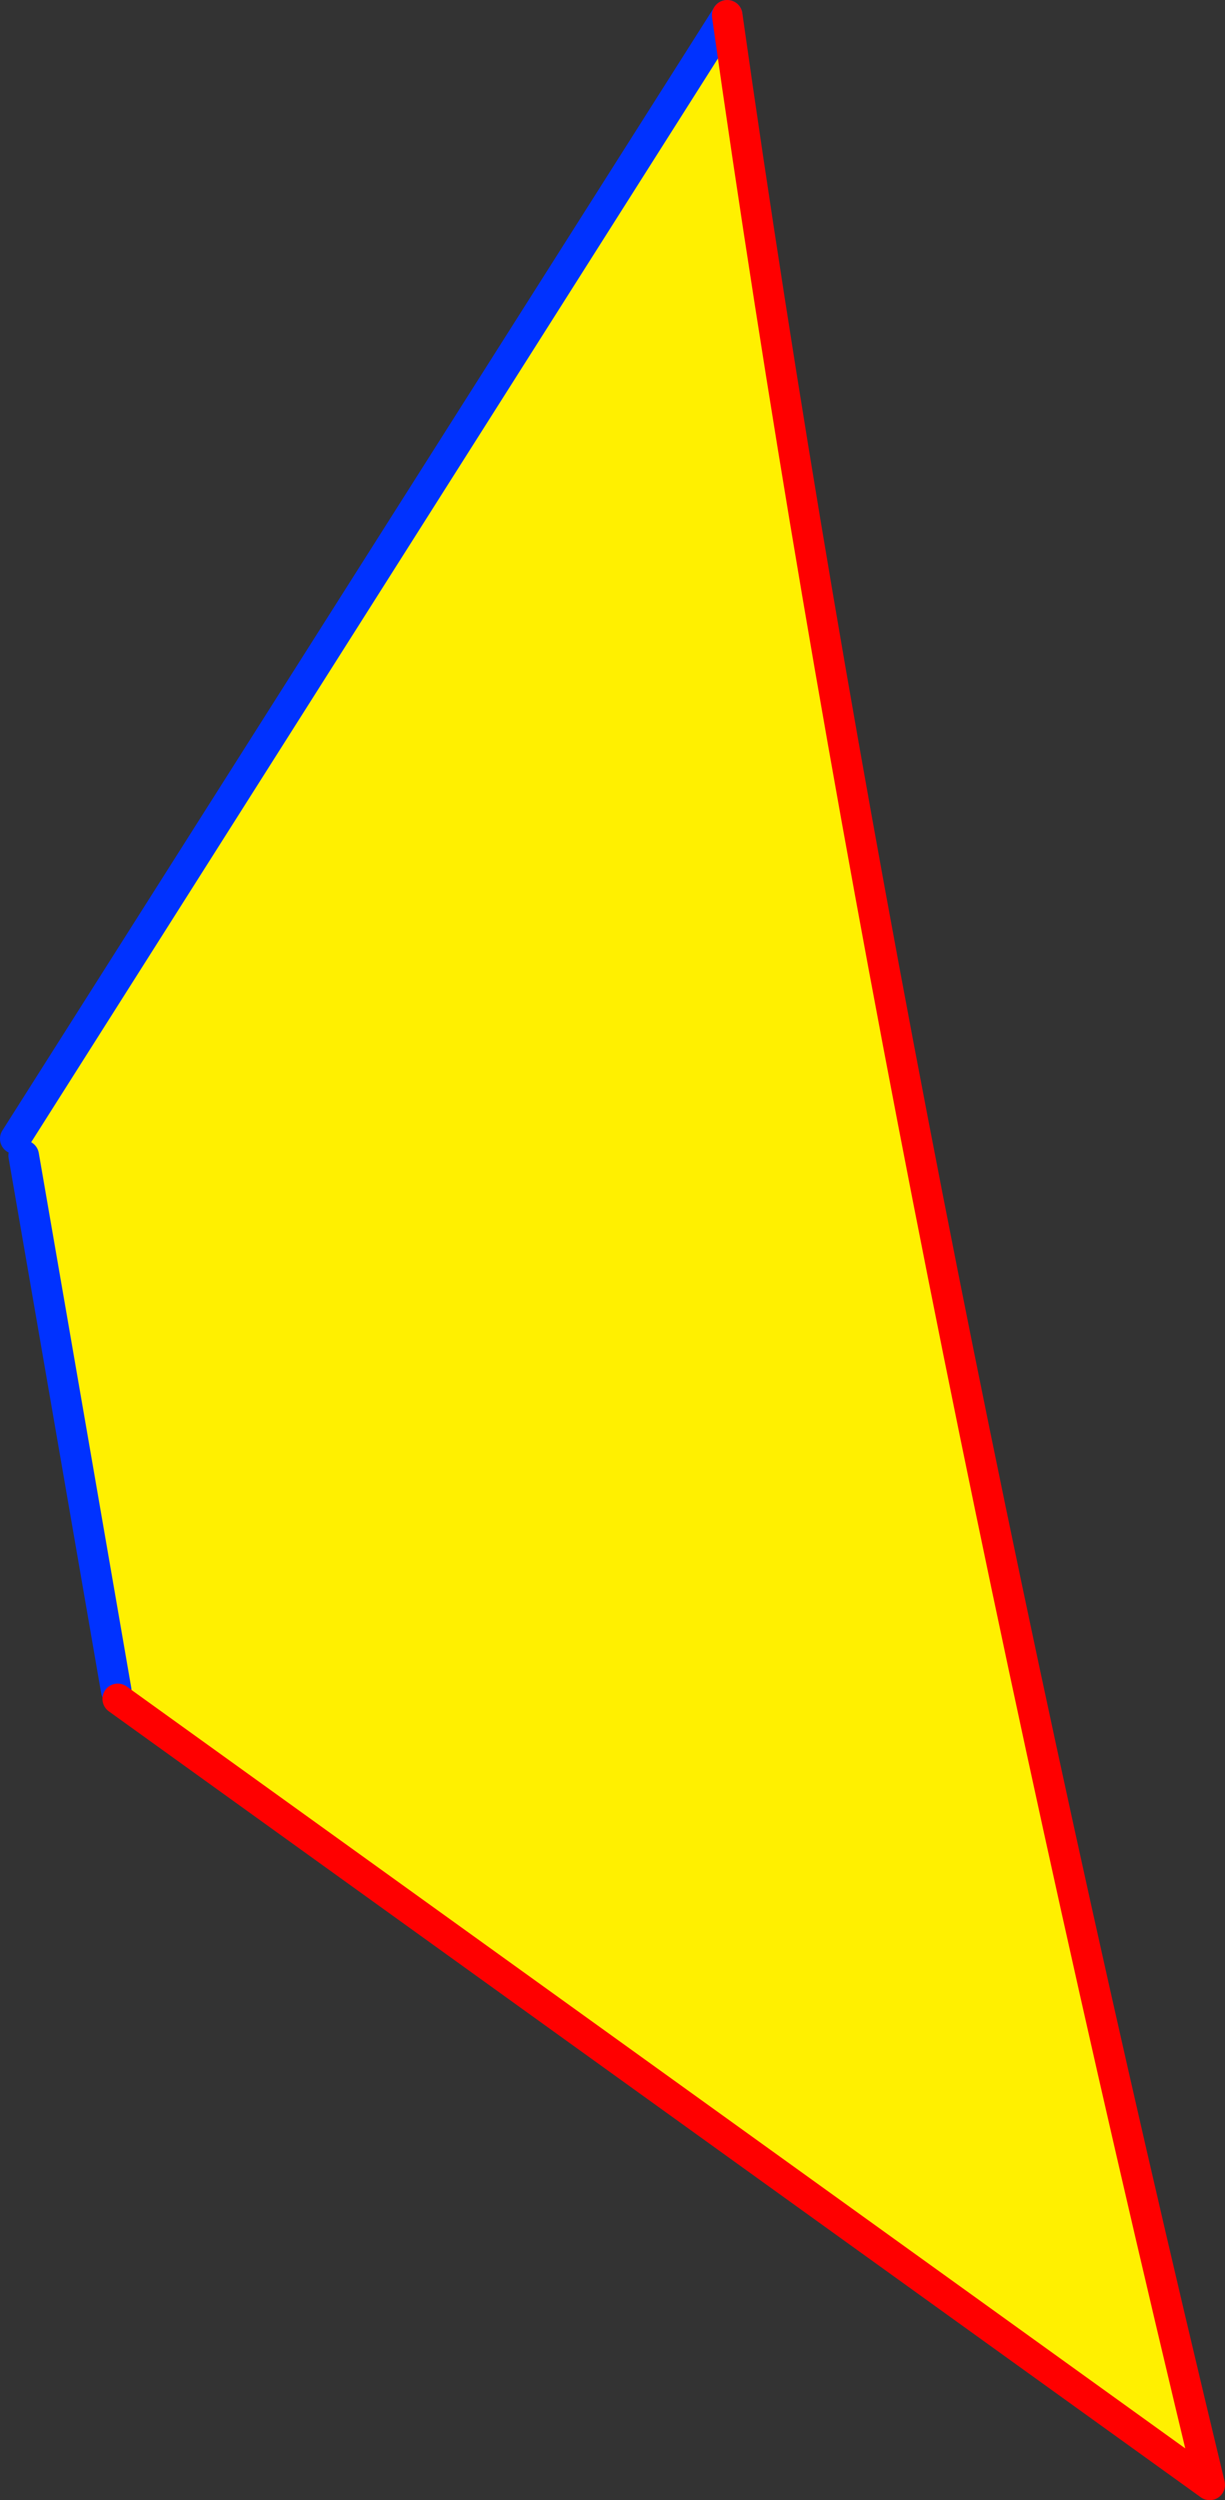
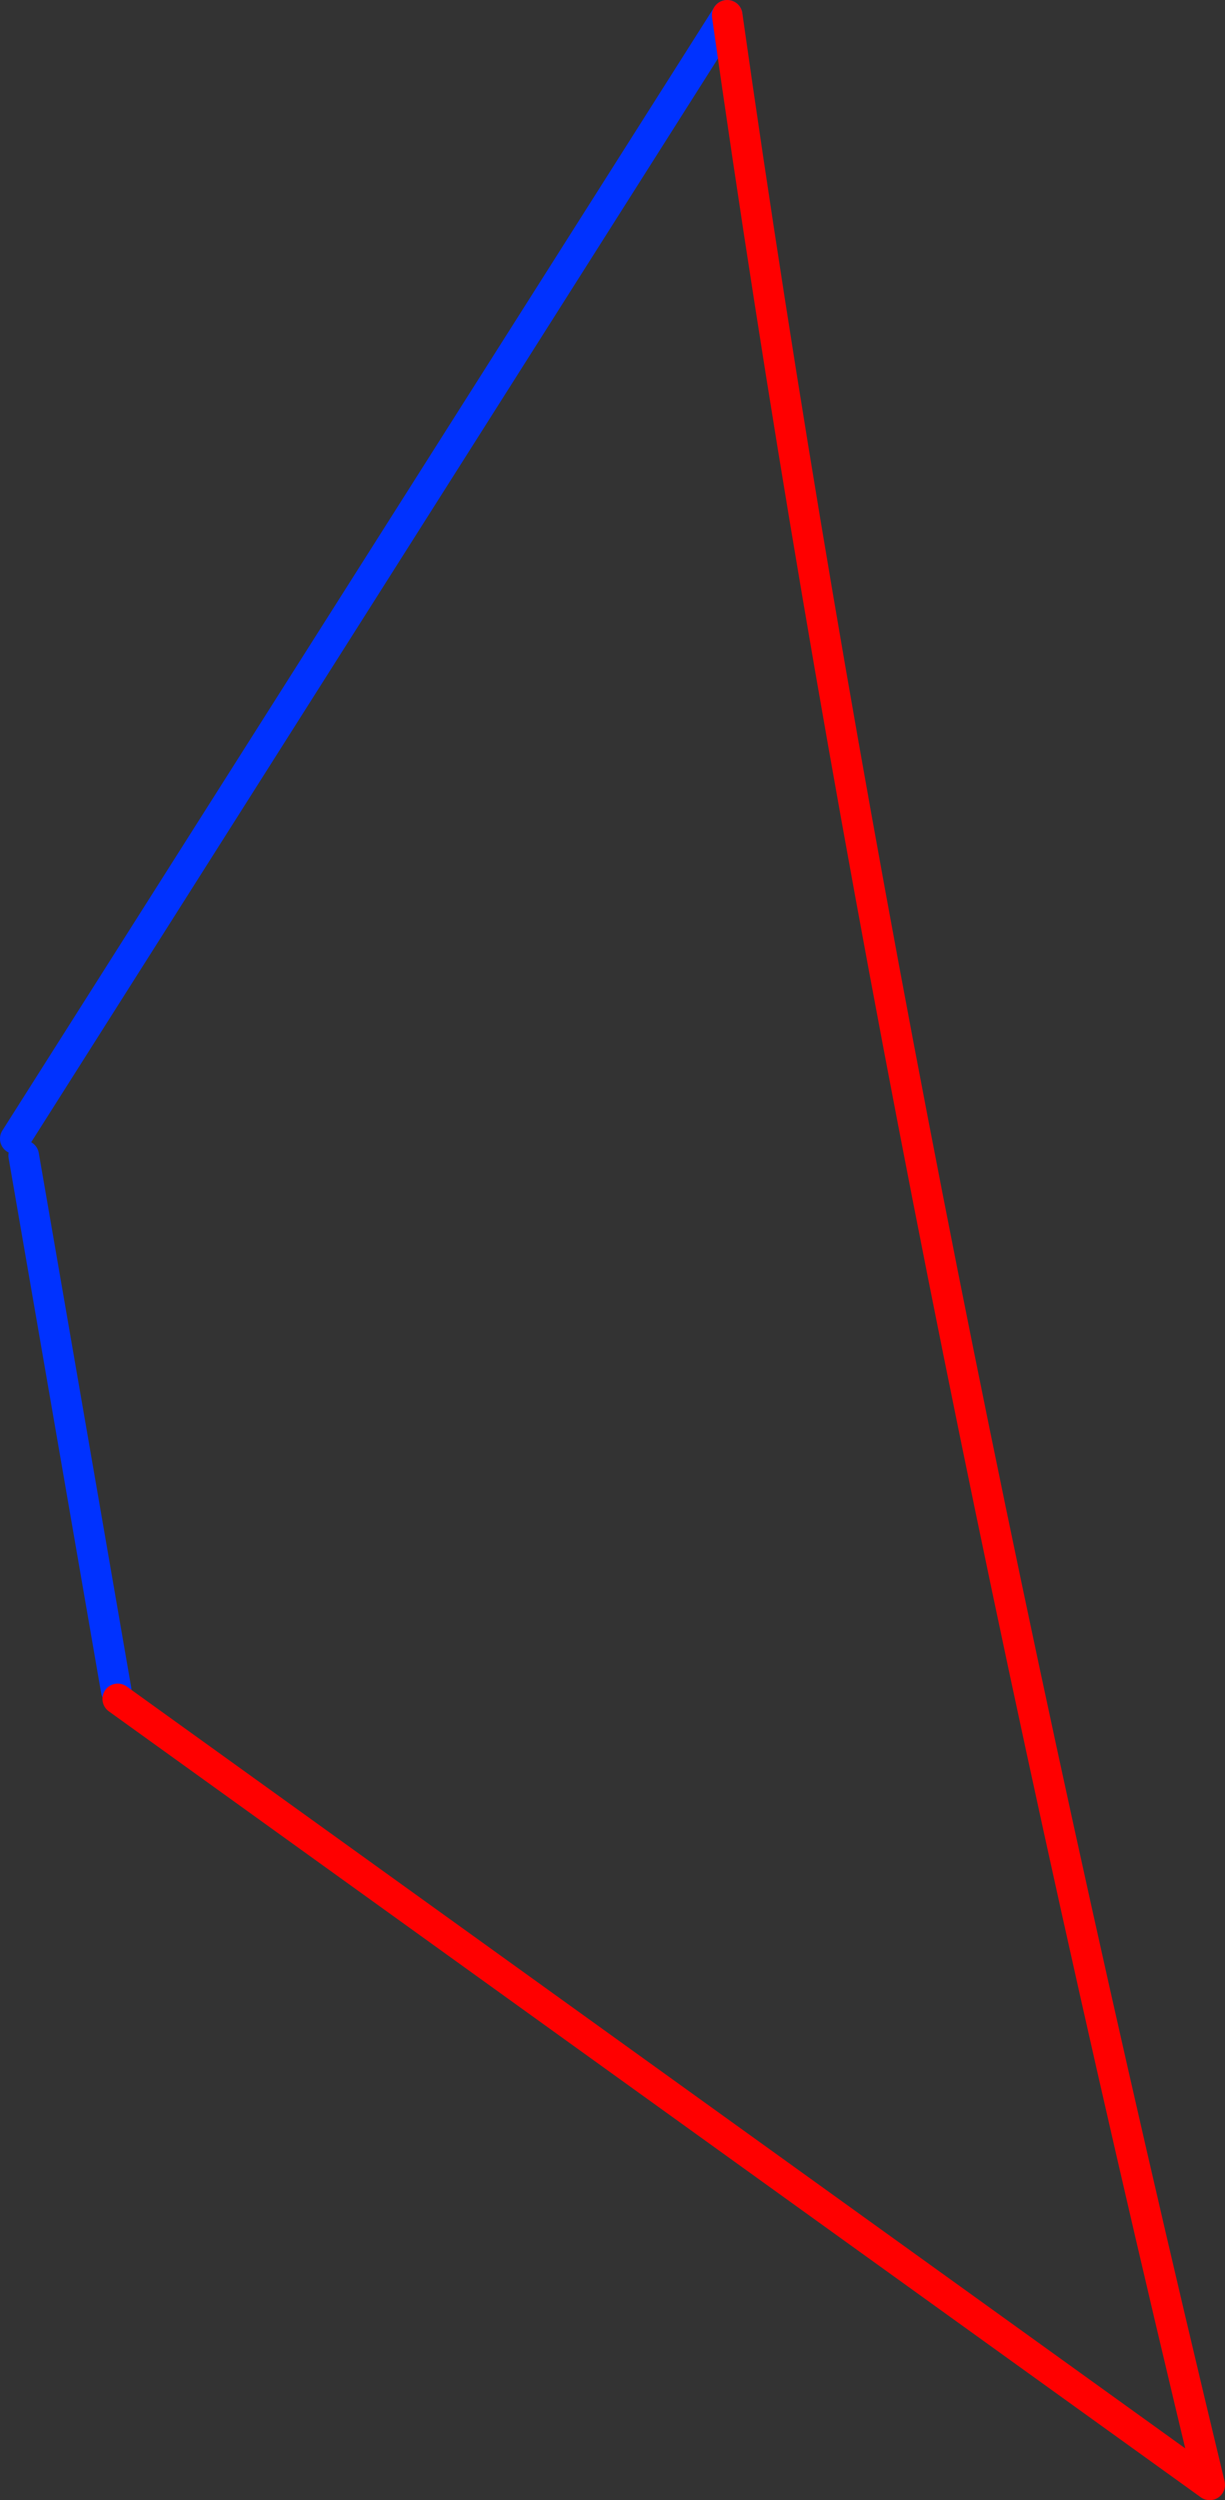
<svg xmlns="http://www.w3.org/2000/svg" height="163.35px" width="80.1px">
  <rect width="100%" height="100%" fill="#333333" stroke="none" />
  <g transform="matrix(1.0, 0.0, 0.0, 1.0, -357.4, -158.4)">
-     <path d="M358.95 233.9 L358.4 232.8 404.95 159.4 Q415.4 233.2 436.5 320.75 L365.1 269.4 365.0 268.85 358.95 233.9" fill="#fff000" fill-rule="evenodd" stroke="none" />
    <path d="M358.4 232.8 L404.95 159.4 M365.0 268.85 L358.95 233.9" fill="none" stroke="#0032ff" stroke-linecap="round" stroke-linejoin="round" stroke-width="2.0" />
    <path d="M404.95 159.4 Q415.4 233.2 436.5 320.75 L365.1 269.4" fill="none" stroke="#ff0000" stroke-linecap="round" stroke-linejoin="round" stroke-width="2.0" />
  </g>
</svg>